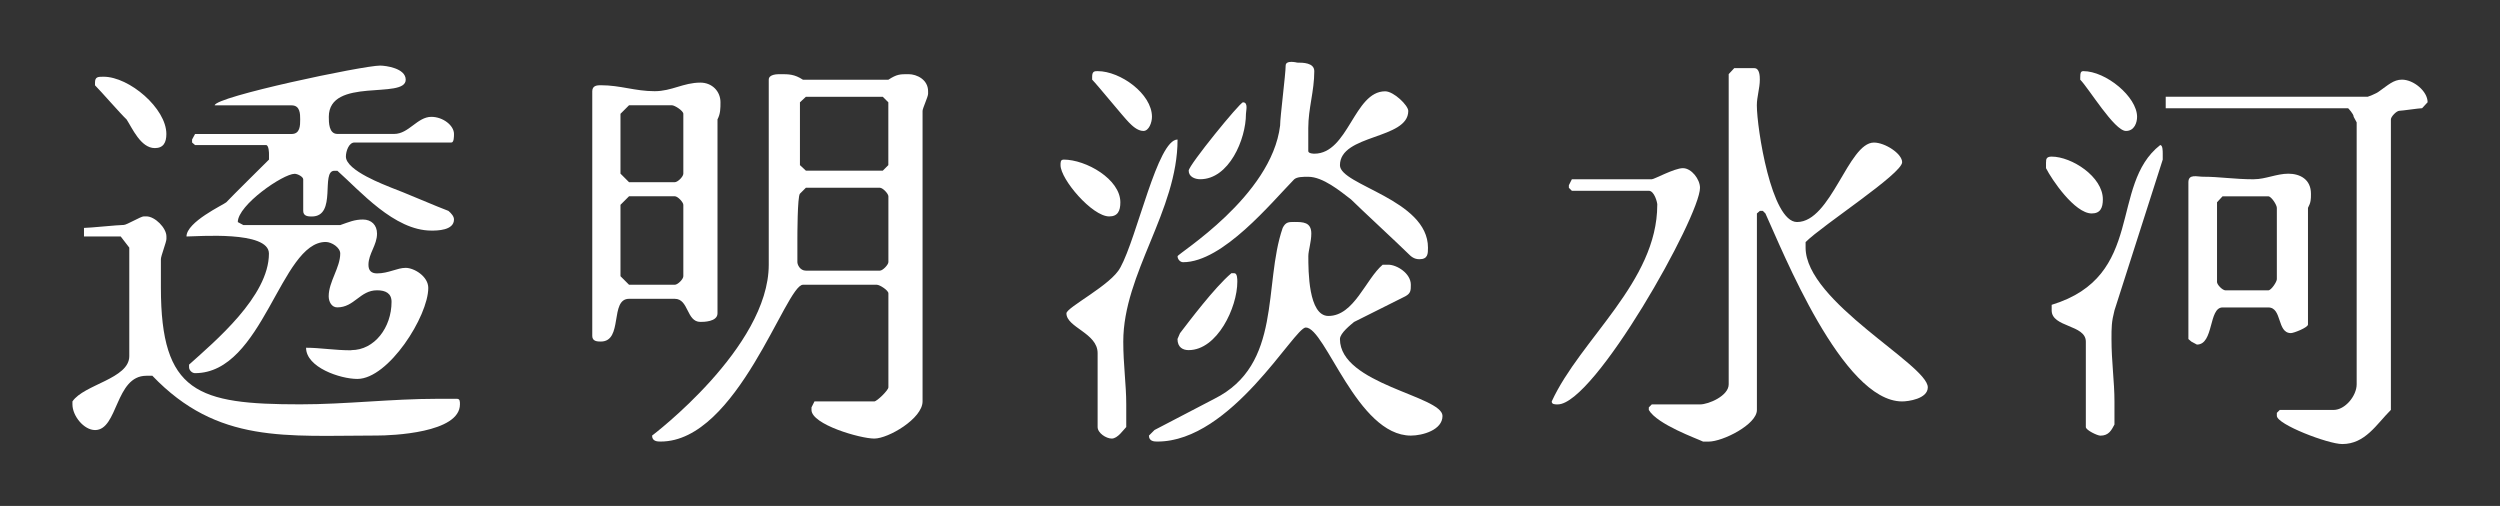
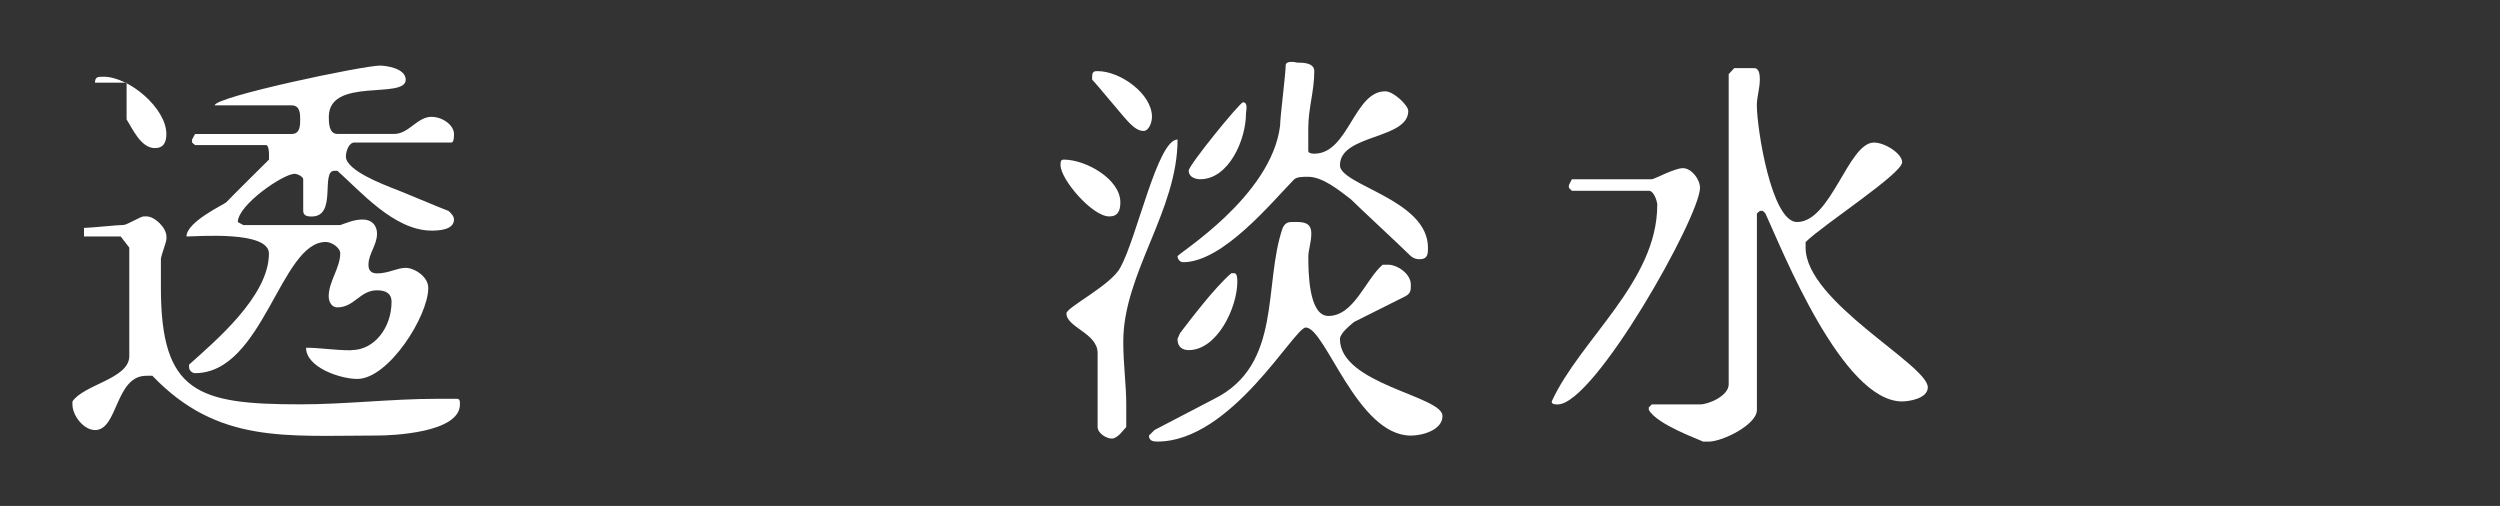
<svg xmlns="http://www.w3.org/2000/svg" width="420" height="85" viewBox="0 0 420 85" fill="none">
  <rect x="0" y="0" width="420" height="85" fill="#333333" stroke="none" />
-   <path d="M24.58 63.13C19.34 63.13 19.84 72.25 15.97 72.25C14.1 72.25 12.17 69.88 12.17 67.94V67.44C14.11 64.57 21.72 63.64 21.72 59.83V41.6L20.28 39.73H14.11V38.29C15.04 38.29 19.85 37.79 20.79 37.79C21.29 37.79 23.66 36.35 24.16 36.35H24.59C26.03 36.35 27.96 38.29 27.96 39.72V40.15C27.96 40.65 27.03 43.02 27.03 43.52V48.33C27.03 65.99 33.2 67.93 50.43 67.93C58.11 67.93 65.79 67 73.4 67H76.77C77.27 67 77.27 67.43 77.27 67.93C77.27 72.74 65.79 73.17 63.35 73.17C48.06 73.17 36.58 74.61 25.59 63.12H24.59L24.58 63.13ZM15.96 13.89C15.96 12.89 16.46 12.89 17.4 12.89C21.71 12.89 27.95 18.2 27.95 22.51C27.95 23.95 27.45 24.88 26.01 24.88C23.64 24.88 22.21 21.51 21.27 20.07C20.27 19.14 16.96 15.33 15.96 14.33V13.9V13.89ZM59.03 58.82C62.91 58.82 65.78 55.02 65.78 50.71C65.78 49.27 64.78 48.77 63.34 48.77C60.47 48.77 59.54 51.64 56.66 51.64C55.73 51.64 55.22 50.71 55.22 49.77C55.22 47.33 57.16 44.96 57.16 42.59C57.16 41.59 55.72 40.65 54.72 40.65C47.11 40.65 44.24 62.69 32.76 62.69C32.26 62.69 31.76 62.19 31.76 61.69V61.26C36.07 57.38 45.18 49.78 45.18 42.6C45.18 38.72 33.19 39.73 31.33 39.73C31.33 37.29 37.5 34.42 38.01 33.99C38.94 32.99 44.25 27.75 45.19 26.81V25.81C45.19 25.81 45.19 24.37 44.69 24.37H32.77L32.27 23.94V23.44L32.77 22.51H48.99C50.43 22.51 50.43 21.07 50.43 20.07C50.43 19.14 50.43 17.7 48.99 17.7H36.07C36.07 16.26 60.98 11.02 63.85 11.02C64.78 11.02 68.16 11.45 68.16 13.39C68.16 16.76 55.24 12.89 55.24 19.63C55.24 20.56 55.24 22.5 56.68 22.5H66.23C68.67 22.5 70.11 19.63 72.47 19.63C74.41 19.63 76.27 21.07 76.27 22.5C76.27 22.93 76.27 23.94 75.84 23.94H59.55C58.62 23.94 58.11 25.38 58.11 26.31C58.11 28.68 64.79 31.12 65.79 31.55C67.23 32.05 73.9 34.92 75.34 35.43C75.84 35.86 76.27 36.36 76.27 36.87C76.27 38.74 73.4 38.74 72.47 38.74C66.23 38.74 60.48 32.06 56.68 28.69H56.18C53.81 28.69 56.68 36.37 52.38 36.37C51.88 36.37 50.94 36.37 50.94 35.44V30.13C50.94 29.7 50.01 29.2 49.5 29.2C47.56 29.2 39.95 34.44 39.95 37.31L40.88 37.81H57.17C58.61 37.31 59.54 36.88 60.97 36.88C62.4 36.88 63.34 37.81 63.34 39.25C63.34 41.19 61.9 42.62 61.9 44.49C61.9 45.45 62.38 45.93 63.34 45.93C65.28 45.93 66.71 45 68.15 45C69.59 45 71.95 46.44 71.95 48.37C71.95 53.11 65.27 63.66 60.03 63.66C57.16 63.66 51.42 61.72 51.42 58.42C53.79 58.42 56.16 58.85 59.03 58.85V58.82Z" fill="white" />
-   <path d="M109.99 15.32C112.86 15.32 114.8 13.88 117.67 13.88C119.61 13.88 121.04 15.32 121.04 17.18C121.04 18.18 121.04 19.12 120.54 20.05V52.64C120.54 54.08 118.17 54.08 117.67 54.08C115.3 54.08 115.73 50.2 113.36 50.2H105.68C102.38 50.2 104.75 57.38 100.94 57.38C100.44 57.38 99.5 57.38 99.5 56.45V15.32C99.5 14.32 100.43 14.32 100.94 14.32C104.24 14.32 106.68 15.32 109.98 15.32H109.99ZM105.68 30.61H113.36C113.86 30.61 114.8 29.68 114.8 29.17V19.12C114.8 18.62 113.36 17.68 112.86 17.68H105.68L104.24 19.12V29.17L105.68 30.61ZM105.68 47.84H113.36C113.86 47.84 114.8 46.91 114.8 46.4V34.41C114.8 33.98 113.87 32.97 113.36 32.97H105.68L104.24 34.41V46.4L105.68 47.84ZM129.15 44.46V13.39C129.15 12.46 130.59 12.46 131.09 12.46C132.53 12.46 133.46 12.46 134.89 13.39H149.25C150.69 12.46 151.19 12.46 152.62 12.46C154.05 12.46 155.92 13.39 155.92 15.33V15.76C155.92 16.26 154.99 18.2 154.99 18.63V67.44C154.99 70.31 149.25 73.68 146.88 73.68C144.51 73.68 136.33 71.31 136.33 68.87V68.44L136.83 67.44H146.88C147.31 67.44 149.25 65.57 149.25 65.07V49.28C149.25 48.78 147.81 47.84 147.31 47.84H134.89C132.02 47.84 123.91 74.18 110.99 74.18C110.49 74.18 109.55 74.18 109.55 73.18C109.55 73.18 129.15 58.39 129.15 44.47V44.46ZM135.39 45.47H147.81C148.31 45.47 149.25 44.47 149.25 44.03V32.98C149.25 32.55 148.32 31.54 147.81 31.54H135.39L134.39 32.54C133.96 32.97 133.96 39.72 133.96 40.15V44.03C133.96 44.46 134.39 45.47 135.4 45.47H135.39ZM135.39 28.67H148.31L149.24 27.74V17.19L148.31 16.26H135.39L134.39 17.19V27.74L135.39 28.67Z" fill="white" />
+   <path d="M24.58 63.13C19.34 63.13 19.84 72.25 15.97 72.25C14.1 72.25 12.17 69.88 12.17 67.94V67.44C14.11 64.57 21.72 63.64 21.72 59.83V41.6L20.28 39.73H14.11V38.29C15.04 38.29 19.85 37.79 20.79 37.79C21.29 37.79 23.66 36.35 24.16 36.35H24.59C26.03 36.35 27.96 38.29 27.96 39.72V40.15C27.96 40.65 27.03 43.02 27.03 43.52V48.33C27.03 65.99 33.2 67.93 50.43 67.93C58.11 67.93 65.79 67 73.4 67H76.77C77.27 67 77.27 67.43 77.27 67.93C77.27 72.74 65.79 73.17 63.35 73.17C48.06 73.17 36.58 74.61 25.59 63.12H24.59L24.58 63.13ZM15.96 13.89C15.96 12.89 16.46 12.89 17.4 12.89C21.71 12.89 27.95 18.2 27.95 22.51C27.95 23.95 27.45 24.88 26.01 24.88C23.64 24.88 22.21 21.51 21.27 20.07V13.9V13.89ZM59.03 58.82C62.91 58.82 65.78 55.02 65.78 50.71C65.78 49.27 64.78 48.77 63.34 48.77C60.47 48.77 59.54 51.64 56.66 51.64C55.73 51.64 55.22 50.71 55.22 49.77C55.22 47.33 57.16 44.96 57.16 42.59C57.16 41.59 55.72 40.65 54.72 40.65C47.11 40.65 44.24 62.69 32.76 62.69C32.26 62.69 31.76 62.19 31.76 61.69V61.26C36.07 57.38 45.18 49.78 45.18 42.6C45.18 38.72 33.19 39.73 31.33 39.73C31.33 37.29 37.5 34.42 38.01 33.99C38.94 32.99 44.25 27.75 45.19 26.81V25.81C45.19 25.81 45.19 24.37 44.69 24.37H32.77L32.27 23.94V23.44L32.77 22.51H48.99C50.43 22.51 50.43 21.07 50.43 20.07C50.43 19.14 50.43 17.7 48.99 17.7H36.07C36.07 16.26 60.98 11.02 63.85 11.02C64.78 11.02 68.16 11.45 68.16 13.39C68.16 16.76 55.24 12.89 55.24 19.63C55.24 20.56 55.24 22.5 56.68 22.5H66.23C68.67 22.5 70.11 19.63 72.47 19.63C74.41 19.63 76.27 21.07 76.27 22.5C76.27 22.93 76.27 23.94 75.84 23.94H59.55C58.62 23.94 58.11 25.38 58.11 26.31C58.11 28.68 64.79 31.12 65.79 31.55C67.23 32.05 73.9 34.92 75.34 35.43C75.84 35.86 76.27 36.36 76.27 36.87C76.27 38.74 73.4 38.74 72.47 38.74C66.23 38.74 60.48 32.06 56.68 28.69H56.18C53.81 28.69 56.68 36.37 52.38 36.37C51.88 36.37 50.94 36.37 50.94 35.44V30.13C50.94 29.7 50.01 29.2 49.5 29.2C47.56 29.2 39.95 34.44 39.95 37.31L40.88 37.81H57.17C58.61 37.31 59.54 36.88 60.97 36.88C62.4 36.88 63.34 37.81 63.34 39.25C63.34 41.19 61.9 42.62 61.9 44.49C61.9 45.45 62.38 45.93 63.34 45.93C65.28 45.93 66.71 45 68.15 45C69.59 45 71.95 46.44 71.95 48.37C71.95 53.11 65.27 63.66 60.03 63.66C57.16 63.66 51.42 61.72 51.42 58.42C53.79 58.42 56.16 58.85 59.03 58.85V58.82Z" fill="white" />
  <path d="M178.67 26.81C182.47 26.81 188.22 30.11 188.22 33.99C188.22 35.43 187.79 36.36 186.35 36.36C183.48 36.36 178.17 30.12 178.17 27.75C178.17 27.25 178.17 26.82 178.67 26.82V26.81ZM188.21 44.97C191.08 39.73 194.46 23.44 197.83 23.44C197.83 35.43 188.71 45.91 188.71 57.39C188.71 61.27 189.21 64.57 189.21 67.94V71.74C188.71 72.24 187.77 73.68 186.77 73.68C185.84 73.68 184.4 72.75 184.4 71.74V59.32C184.4 55.95 179.16 55.01 179.16 52.64C179.16 51.64 186.77 47.83 188.2 44.96L188.21 44.97ZM183.48 12.88C183.48 11.95 183.91 11.95 184.41 11.95C188.21 11.95 193.53 15.75 193.53 19.63C193.53 20.56 193.03 22 192.09 22C191.08 22 190.15 21.07 189.65 20.56C188.72 19.63 184.41 14.32 183.48 13.38V12.88ZM193.96 72.24L204.01 67C215.49 61.26 212.19 47.84 215.49 38.29C215.99 37.29 216.5 37.29 217.43 37.29C218.87 37.29 220.3 37.29 220.3 39.23C220.3 40.67 219.8 42.1 219.8 43.03C219.8 45.47 219.8 53.08 223.17 53.08C227.48 53.08 229.42 46.91 232.29 44.47H233.22C234.66 44.47 237.02 45.91 237.02 47.84C237.02 48.77 237.02 49.28 236.09 49.78L227.48 54.09C226.98 54.52 225.11 55.96 225.11 56.96C225.11 64.57 242.34 66.51 242.34 69.88C242.34 72.25 238.97 73.18 237.03 73.18C227.99 73.18 222.67 55.02 219.37 55.02C217.43 55.02 206.88 74.18 194.46 74.18C193.96 74.18 193.02 74.18 193.02 73.18L193.95 72.25L193.96 72.24ZM215.06 21.07C215.06 19.63 215.99 12.46 215.99 11.02C215.99 10.02 217.93 10.52 217.93 10.52C218.86 10.52 220.8 10.52 220.8 11.96C220.8 15.33 219.79 18.2 219.79 21.51V25.39C219.79 25.82 220.8 25.82 220.8 25.82C226.54 25.82 227.47 15.34 232.71 15.34C234.15 15.34 236.59 17.71 236.59 18.64C236.59 23.45 225.11 22.52 225.11 27.76C225.11 31.13 239.9 33.5 239.9 41.61C239.9 42.61 239.9 43.55 238.46 43.55C237.53 43.55 237.02 43.05 236.59 42.62C235.15 41.18 228.41 34.94 226.97 33.5C225.1 32.06 222.23 29.7 219.79 29.7C218.86 29.7 217.92 29.7 217.42 30.13C213.62 34.01 205.43 44.05 198.76 44.05C198.26 44.05 197.83 43.55 197.83 43.05C197.83 42.62 213.62 33 215.06 21.09V21.07ZM198.26 55.95C199.7 54.08 204 48.34 206.87 45.9H207.37C207.87 45.9 207.87 46.9 207.87 47.34C207.87 51.65 204.5 58.82 199.69 58.82C198.76 58.82 197.82 58.39 197.82 56.95L198.25 55.95H198.26ZM208.82 17.19C209.75 17.19 209.32 18.63 209.32 19.13C209.32 23.44 206.45 30.11 201.64 30.11C200.71 30.11 199.7 29.68 199.7 28.67C199.7 27.74 208.31 17.19 208.82 17.19Z" fill="white" />
  <path d="M278.43 34.42C278.43 33.99 277.93 32.05 276.99 32.05H264.07L263.57 31.55V31.12L264.07 30.12H277.49C277.92 30.12 281.29 28.25 282.73 28.25C284.17 28.25 285.6 30.12 285.6 31.55C285.6 36.36 267.87 67.94 261.7 67.94C261.2 67.94 260.69 67.94 260.69 67.44C265.5 56.96 278.42 47.34 278.42 34.42H278.43ZM277 68.44L277.5 67.94H285.61C287.05 67.94 290.42 66.5 290.42 64.57V12.45L291.35 11.45H294.72C295.65 11.45 295.65 12.89 295.65 13.39C295.65 14.83 295.15 16.26 295.15 17.7C295.15 21.5 297.59 37.3 301.9 37.3C307.64 37.3 310.51 23.95 314.82 23.95C316.69 23.95 319.56 25.82 319.56 27.25C319.56 29.19 306.21 37.8 303.34 40.67V41.6C303.34 50.72 323.87 61.27 323.87 65.07C323.87 67.01 320.57 67.44 319.56 67.44C309.51 67.44 299.46 42.1 296.59 35.86L296.16 35.43H295.66L295.16 35.86V68.88C295.16 71.32 289.42 74.19 287.05 74.19H286.12C285.11 73.69 278.44 71.32 277 68.88V68.45V68.44Z" fill="white" />
-   <path d="M343.74 27.24C343.74 26.81 343.74 26.31 344.67 26.31C348.04 26.31 353.28 29.68 353.28 33.49C353.28 34.93 352.85 35.86 351.41 35.86C348.54 35.86 344.66 30.12 343.73 28.25V27.25L343.74 27.24ZM344.68 51.21C360.47 46.4 354.3 31.11 362.91 24.37C363.34 24.37 363.34 25.37 363.34 25.81V26.81L355.23 52.15C354.73 54.09 354.73 55.02 354.73 56.96C354.73 60.76 355.23 64.14 355.23 67.44V71.32C354.73 72.25 354.3 73.19 352.86 73.19C352.36 73.19 350.42 72.26 350.42 71.75V57.39C350.42 54.52 344.68 55.02 344.68 52.15V51.22V51.21ZM349.49 12.88C349.49 12.45 349.49 11.95 349.99 11.95C353.79 11.95 359.03 16.26 359.03 19.63C359.03 20.56 358.6 22 357.16 22C355.22 22 350.91 14.82 349.48 13.39V12.89L349.49 12.88ZM382.5 69.37L383 68.87H392.04C393.98 68.87 395.92 66.5 395.92 64.56V20.56L395.42 19.63C395.42 19.13 394.49 18.19 394.49 18.19H363.84V16.25H397.79C397.79 16.25 399.23 15.75 399.73 15.32C401.17 14.32 402.1 13.38 403.53 13.38C405.47 13.38 407.84 15.32 407.84 17.18L406.91 18.18C406.41 18.18 403.54 18.61 403.11 18.61C402.61 18.61 401.67 19.61 401.67 20.05V68.86C399.23 71.3 397.36 74.6 393.49 74.6C391.12 74.6 382.51 71.3 382.51 69.86V69.36L382.5 69.37ZM378.7 30.11C380.57 30.11 382.5 29.18 384.44 29.18C386.38 29.18 388.24 30.11 388.24 32.55C388.24 33.48 388.24 33.99 387.74 34.92V54.52C387.74 55.02 385.37 55.96 384.87 55.96C382.5 55.96 383.43 51.65 381.07 51.65H373.39C371.02 51.65 371.95 57.89 369.08 57.89L368.15 57.39L367.65 56.96V30.62C367.65 29.18 369.09 29.69 370.09 29.69C372.96 29.69 375.33 30.12 378.7 30.12V30.11ZM372.45 47.34C372.45 47.84 373.38 48.78 373.89 48.78H381.07C381.57 48.78 382.51 47.34 382.51 46.91V34.92C382.51 34.42 381.58 32.98 381.07 32.98H373.39L372.46 33.98V47.33L372.45 47.34Z" fill="white" />
</svg>